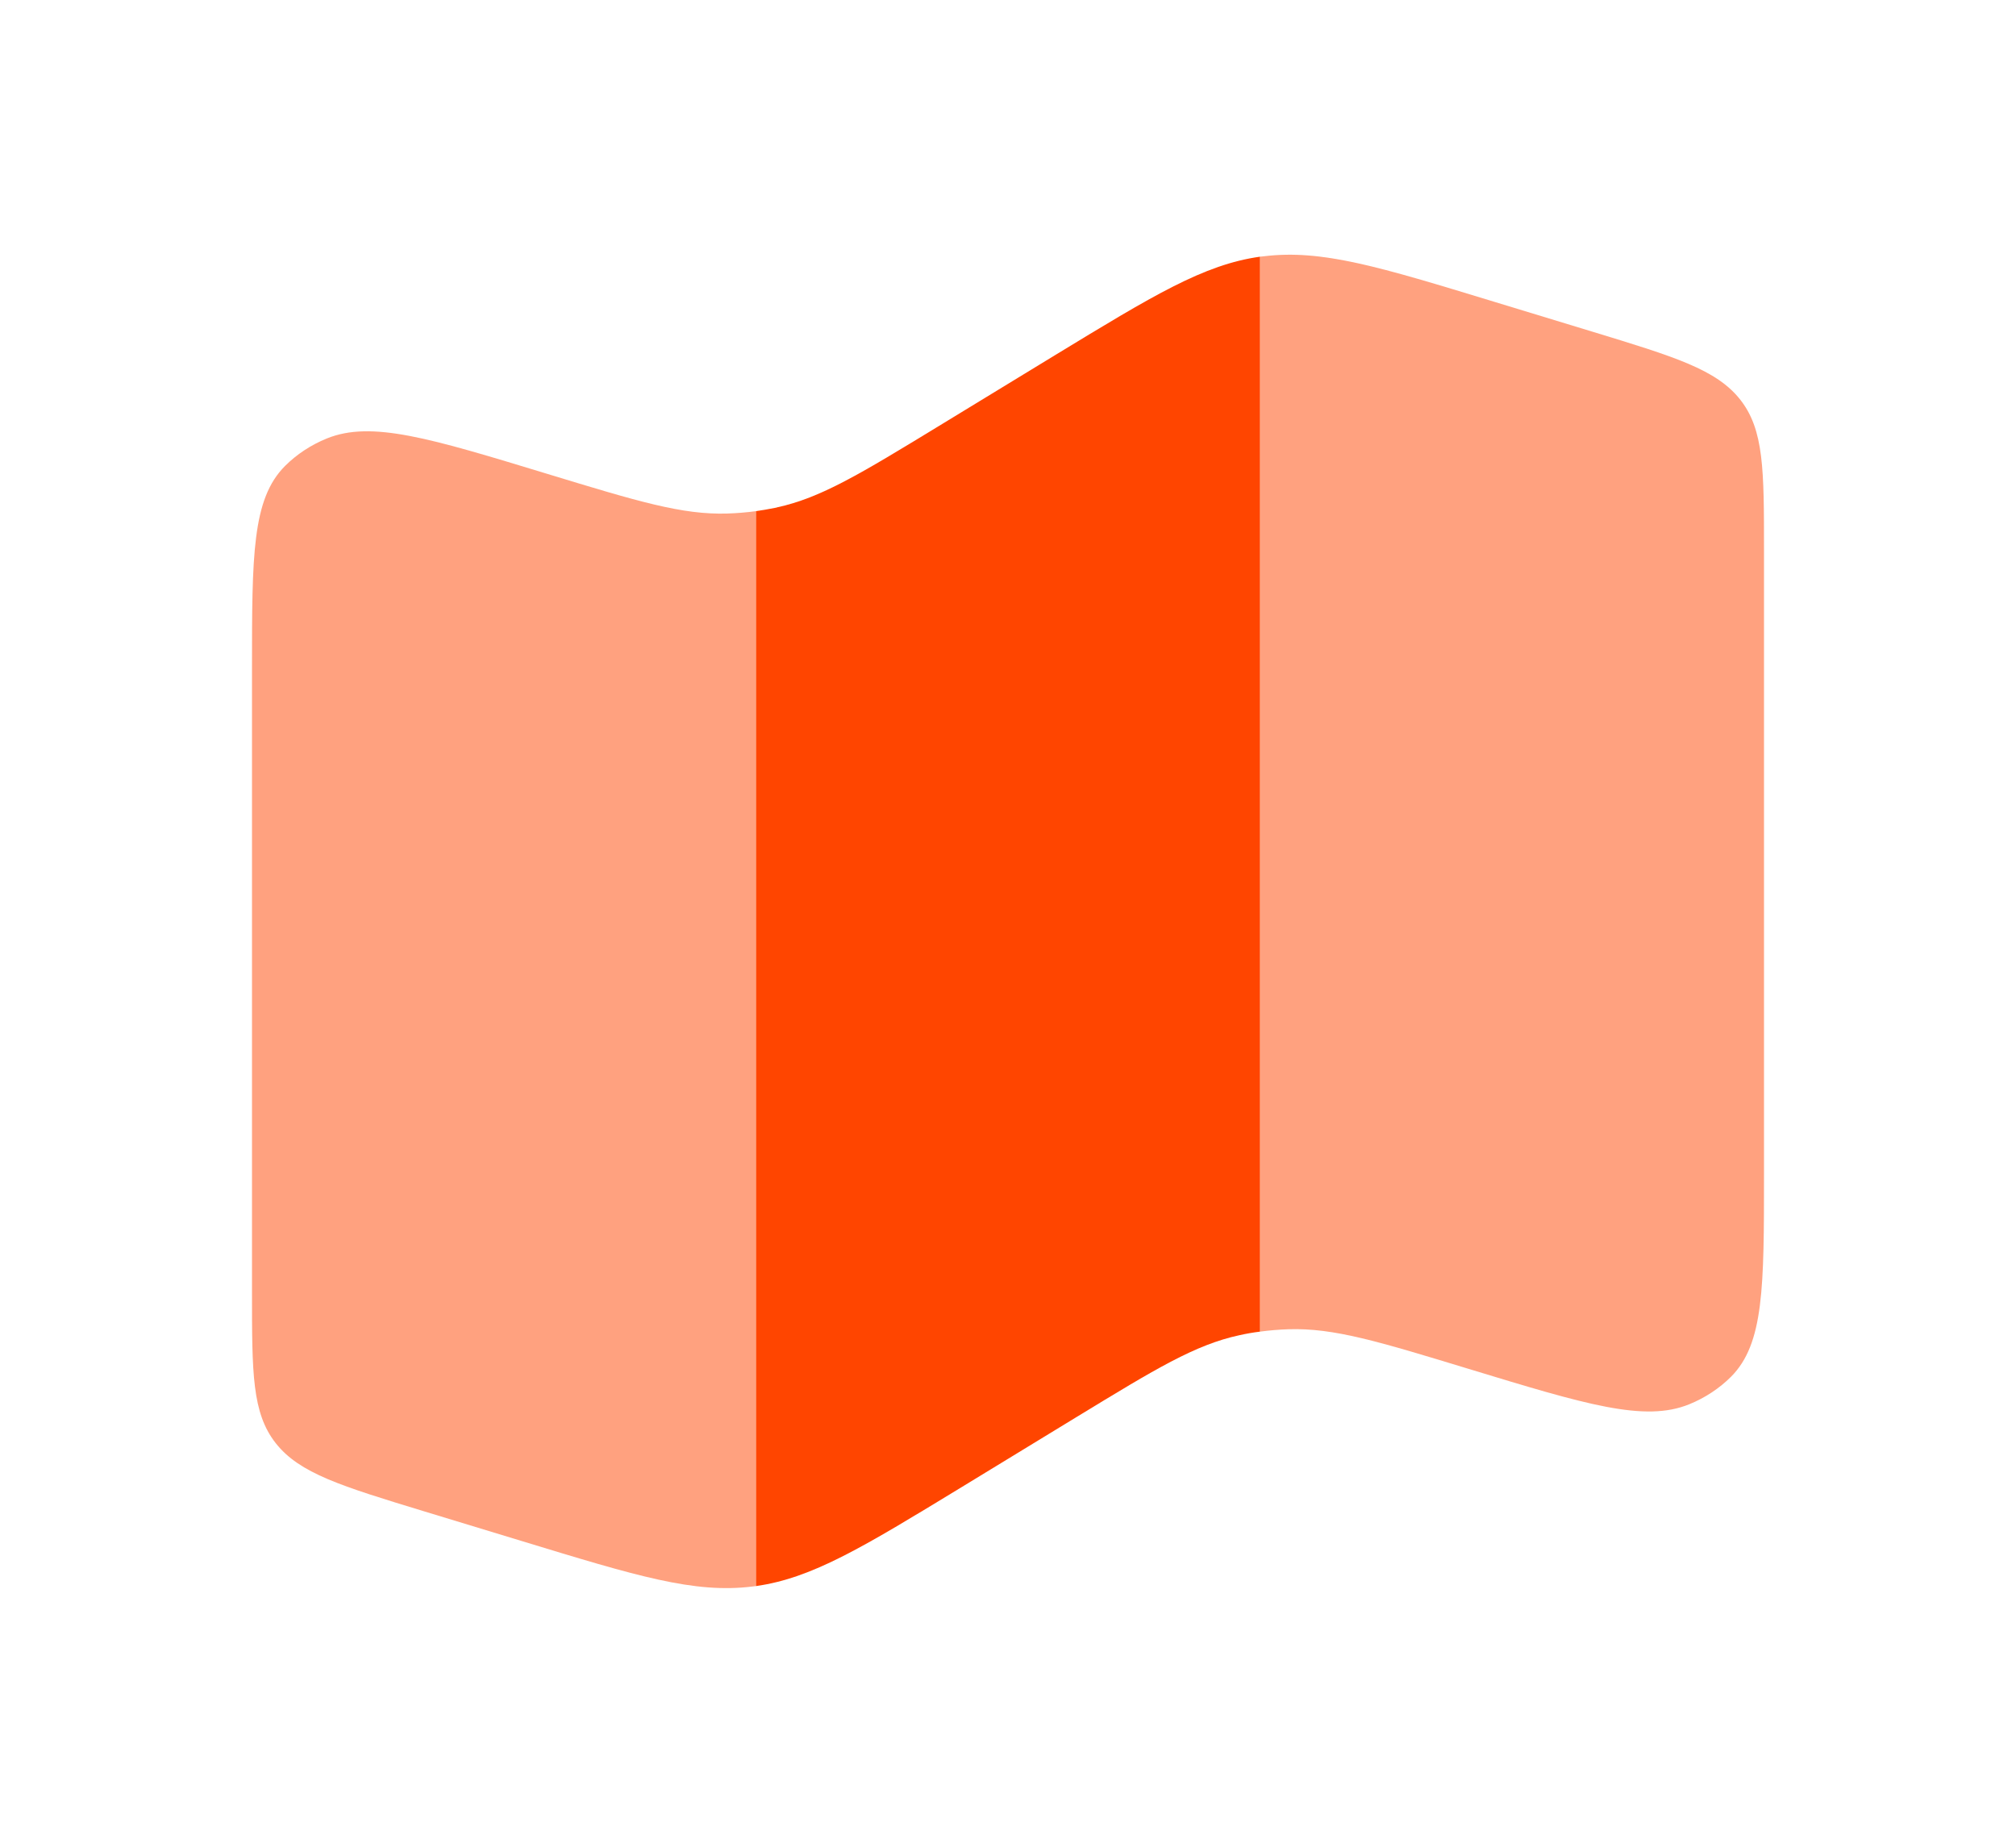
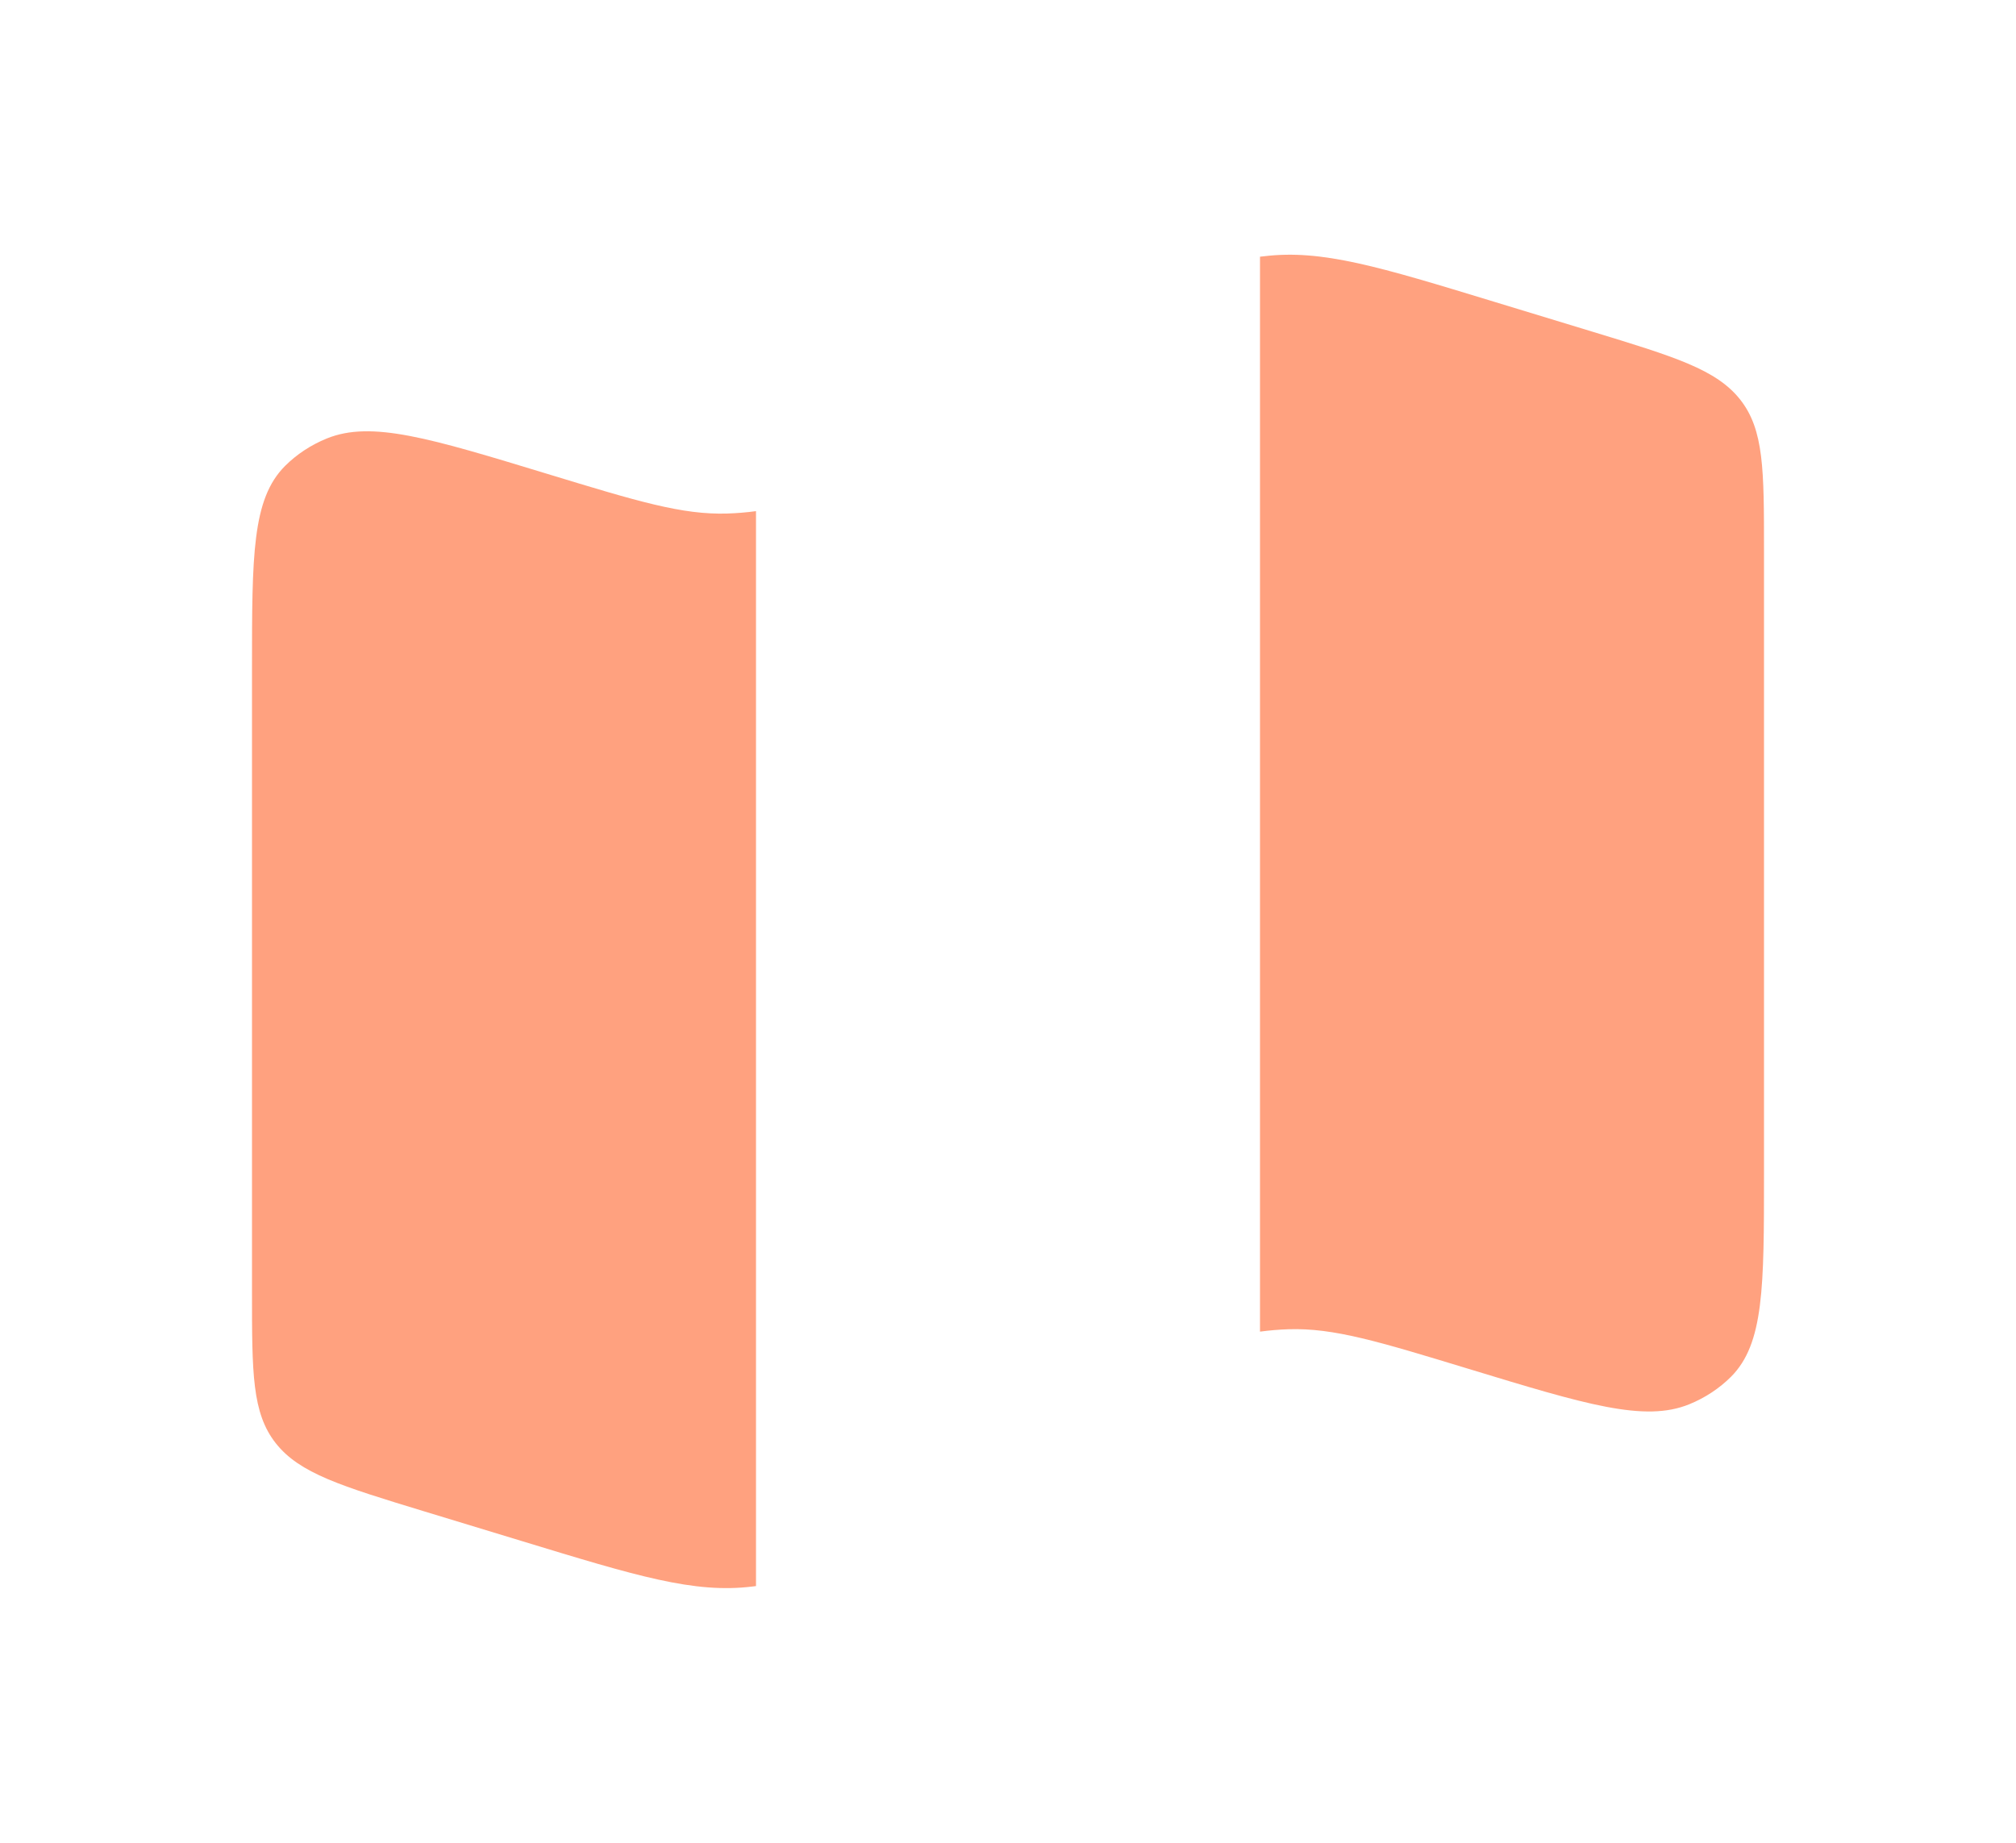
<svg xmlns="http://www.w3.org/2000/svg" width="70" height="64" viewBox="0 0 70 64" fill="none">
  <path opacity="0.5" d="M8.75 23.227V44.901C8.75 47.683 8.75 49.075 9.575 50.123C10.401 51.171 11.845 51.611 14.732 52.491L18.13 53.525C22.117 54.741 24.109 55.349 26.119 55.101L26.25 55.085V17.752C25.921 17.797 25.59 17.824 25.258 17.835C23.683 17.885 22.126 17.408 19.014 16.461C14.936 15.219 12.898 14.597 11.346 15.229C10.796 15.453 10.303 15.778 9.896 16.184C8.75 17.333 8.75 19.296 8.75 23.227ZM61.25 40.773V19.101C61.25 16.32 61.25 14.928 60.425 13.88C59.599 12.832 58.155 12.392 55.268 11.512L51.87 10.477C47.883 9.261 45.891 8.653 43.881 8.901L43.75 8.915V46.248C44.081 46.204 44.411 46.176 44.742 46.165C46.317 46.115 47.874 46.592 50.986 47.539C55.064 48.781 57.102 49.403 58.654 48.771C59.204 48.547 59.697 48.222 60.104 47.816C61.25 46.667 61.25 44.704 61.25 40.773Z" fill="#FF4500" />
-   <path d="M26.97 17.627C26.731 17.675 26.491 17.716 26.25 17.752V55.085C28.204 54.808 29.951 53.744 33.373 51.659L37.403 49.2C40.133 47.536 41.498 46.704 43.032 46.373C43.266 46.32 43.505 46.278 43.75 46.248V8.915C41.796 9.189 40.049 10.256 36.627 12.339L32.597 14.797C29.867 16.461 28.502 17.293 26.968 17.624" fill="#FF4500" />
</svg>